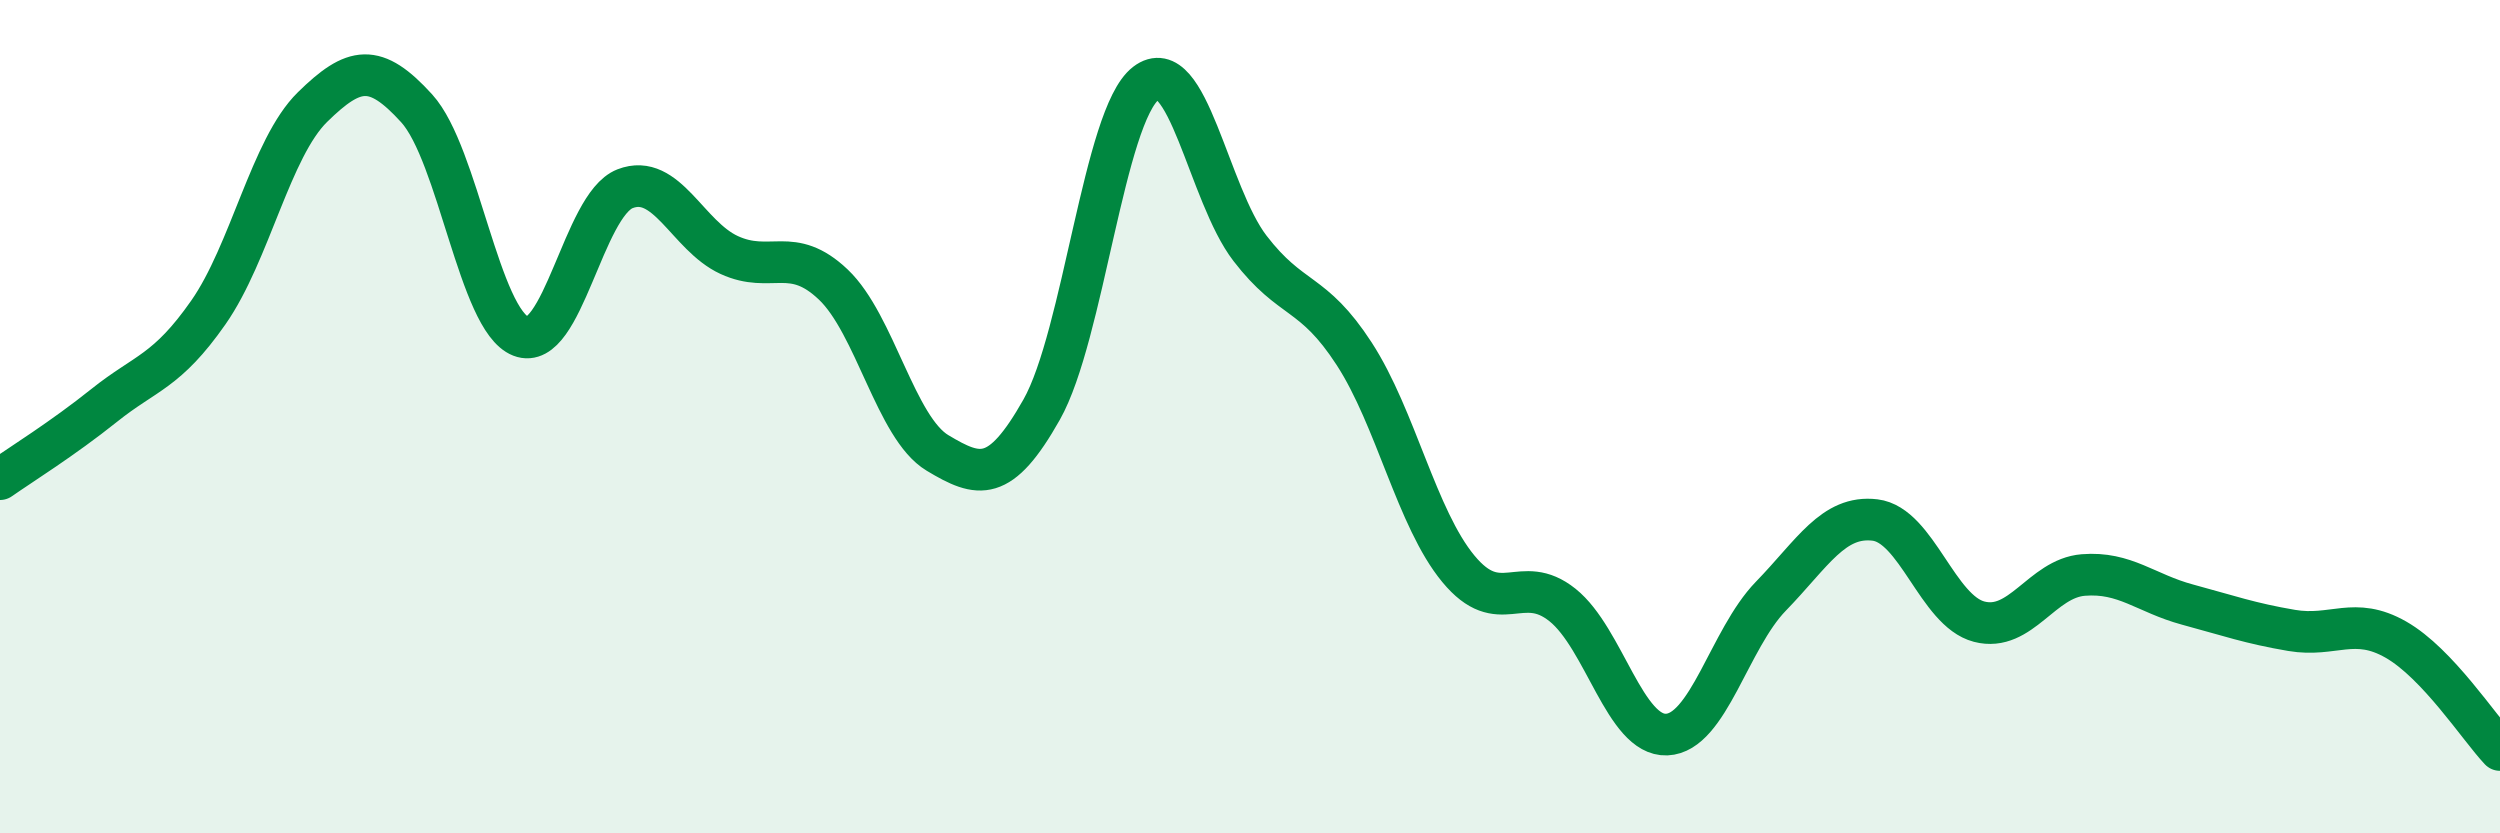
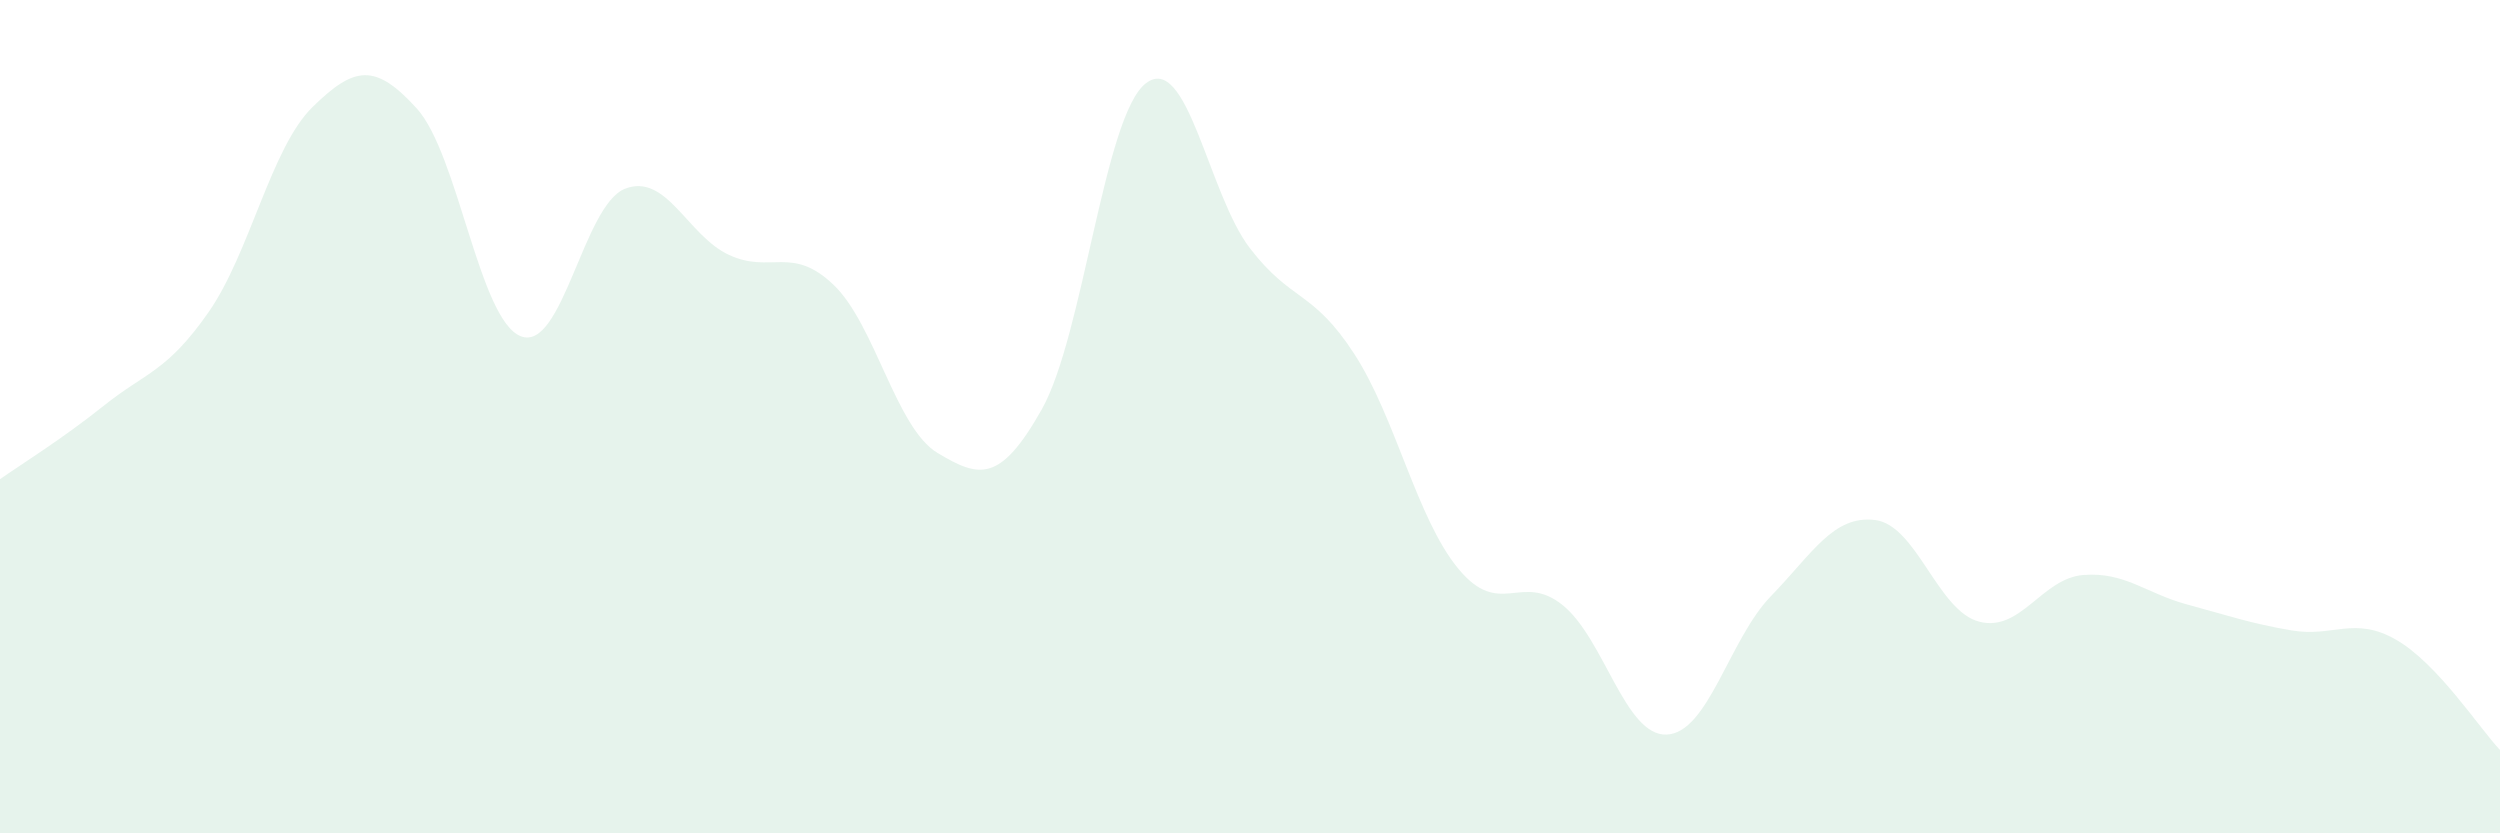
<svg xmlns="http://www.w3.org/2000/svg" width="60" height="20" viewBox="0 0 60 20">
  <path d="M 0,11.5 C 0.5,11.15 1.5,10.53 2.5,9.73 C 3.5,8.93 4,8.93 5,7.5 C 6,6.07 6.5,3.55 7.5,2.57 C 8.5,1.59 9,1.5 10,2.6 C 11,3.7 11.5,7.68 12.5,8.07 C 13.5,8.46 14,4.92 15,4.53 C 16,4.14 16.5,5.66 17.5,6.12 C 18.5,6.58 19,5.88 20,6.83 C 21,7.78 21.5,10.27 22.5,10.87 C 23.5,11.47 24,11.6 25,9.83 C 26,8.06 26.5,2.77 27.5,2 C 28.5,1.23 29,4.66 30,5.96 C 31,7.26 31.5,6.95 32.5,8.49 C 33.5,10.03 34,12.44 35,13.65 C 36,14.86 36.5,13.72 37.5,14.52 C 38.5,15.32 39,17.67 40,17.63 C 41,17.59 41.5,15.34 42.5,14.31 C 43.5,13.28 44,12.36 45,12.48 C 46,12.6 46.5,14.66 47.5,14.92 C 48.5,15.18 49,13.88 50,13.8 C 51,13.72 51.5,14.24 52.5,14.51 C 53.5,14.78 54,14.96 55,15.13 C 56,15.3 56.5,14.78 57.5,15.35 C 58.5,15.92 59.5,17.47 60,18L60 20L0 20Z" fill="#008740" opacity="0.1" stroke-linecap="round" stroke-linejoin="round" />
-   <path d="M 0,11.5 C 0.5,11.15 1.5,10.53 2.5,9.73 C 3.5,8.93 4,8.93 5,7.5 C 6,6.07 6.5,3.55 7.5,2.57 C 8.5,1.59 9,1.5 10,2.6 C 11,3.7 11.5,7.68 12.5,8.07 C 13.5,8.46 14,4.92 15,4.53 C 16,4.14 16.5,5.66 17.5,6.12 C 18.5,6.58 19,5.88 20,6.83 C 21,7.78 21.5,10.27 22.5,10.87 C 23.5,11.47 24,11.6 25,9.83 C 26,8.06 26.5,2.77 27.5,2 C 28.5,1.23 29,4.66 30,5.96 C 31,7.26 31.5,6.95 32.5,8.49 C 33.5,10.03 34,12.44 35,13.65 C 36,14.86 36.5,13.72 37.5,14.52 C 38.5,15.32 39,17.67 40,17.63 C 41,17.59 41.5,15.34 42.5,14.31 C 43.5,13.28 44,12.36 45,12.48 C 46,12.6 46.5,14.66 47.5,14.92 C 48.5,15.18 49,13.88 50,13.8 C 51,13.72 51.5,14.24 52.5,14.51 C 53.5,14.78 54,14.96 55,15.13 C 56,15.3 56.5,14.78 57.5,15.35 C 58.5,15.92 59.5,17.47 60,18" stroke="#008740" stroke-width="1" fill="none" stroke-linecap="round" stroke-linejoin="round" />
</svg>